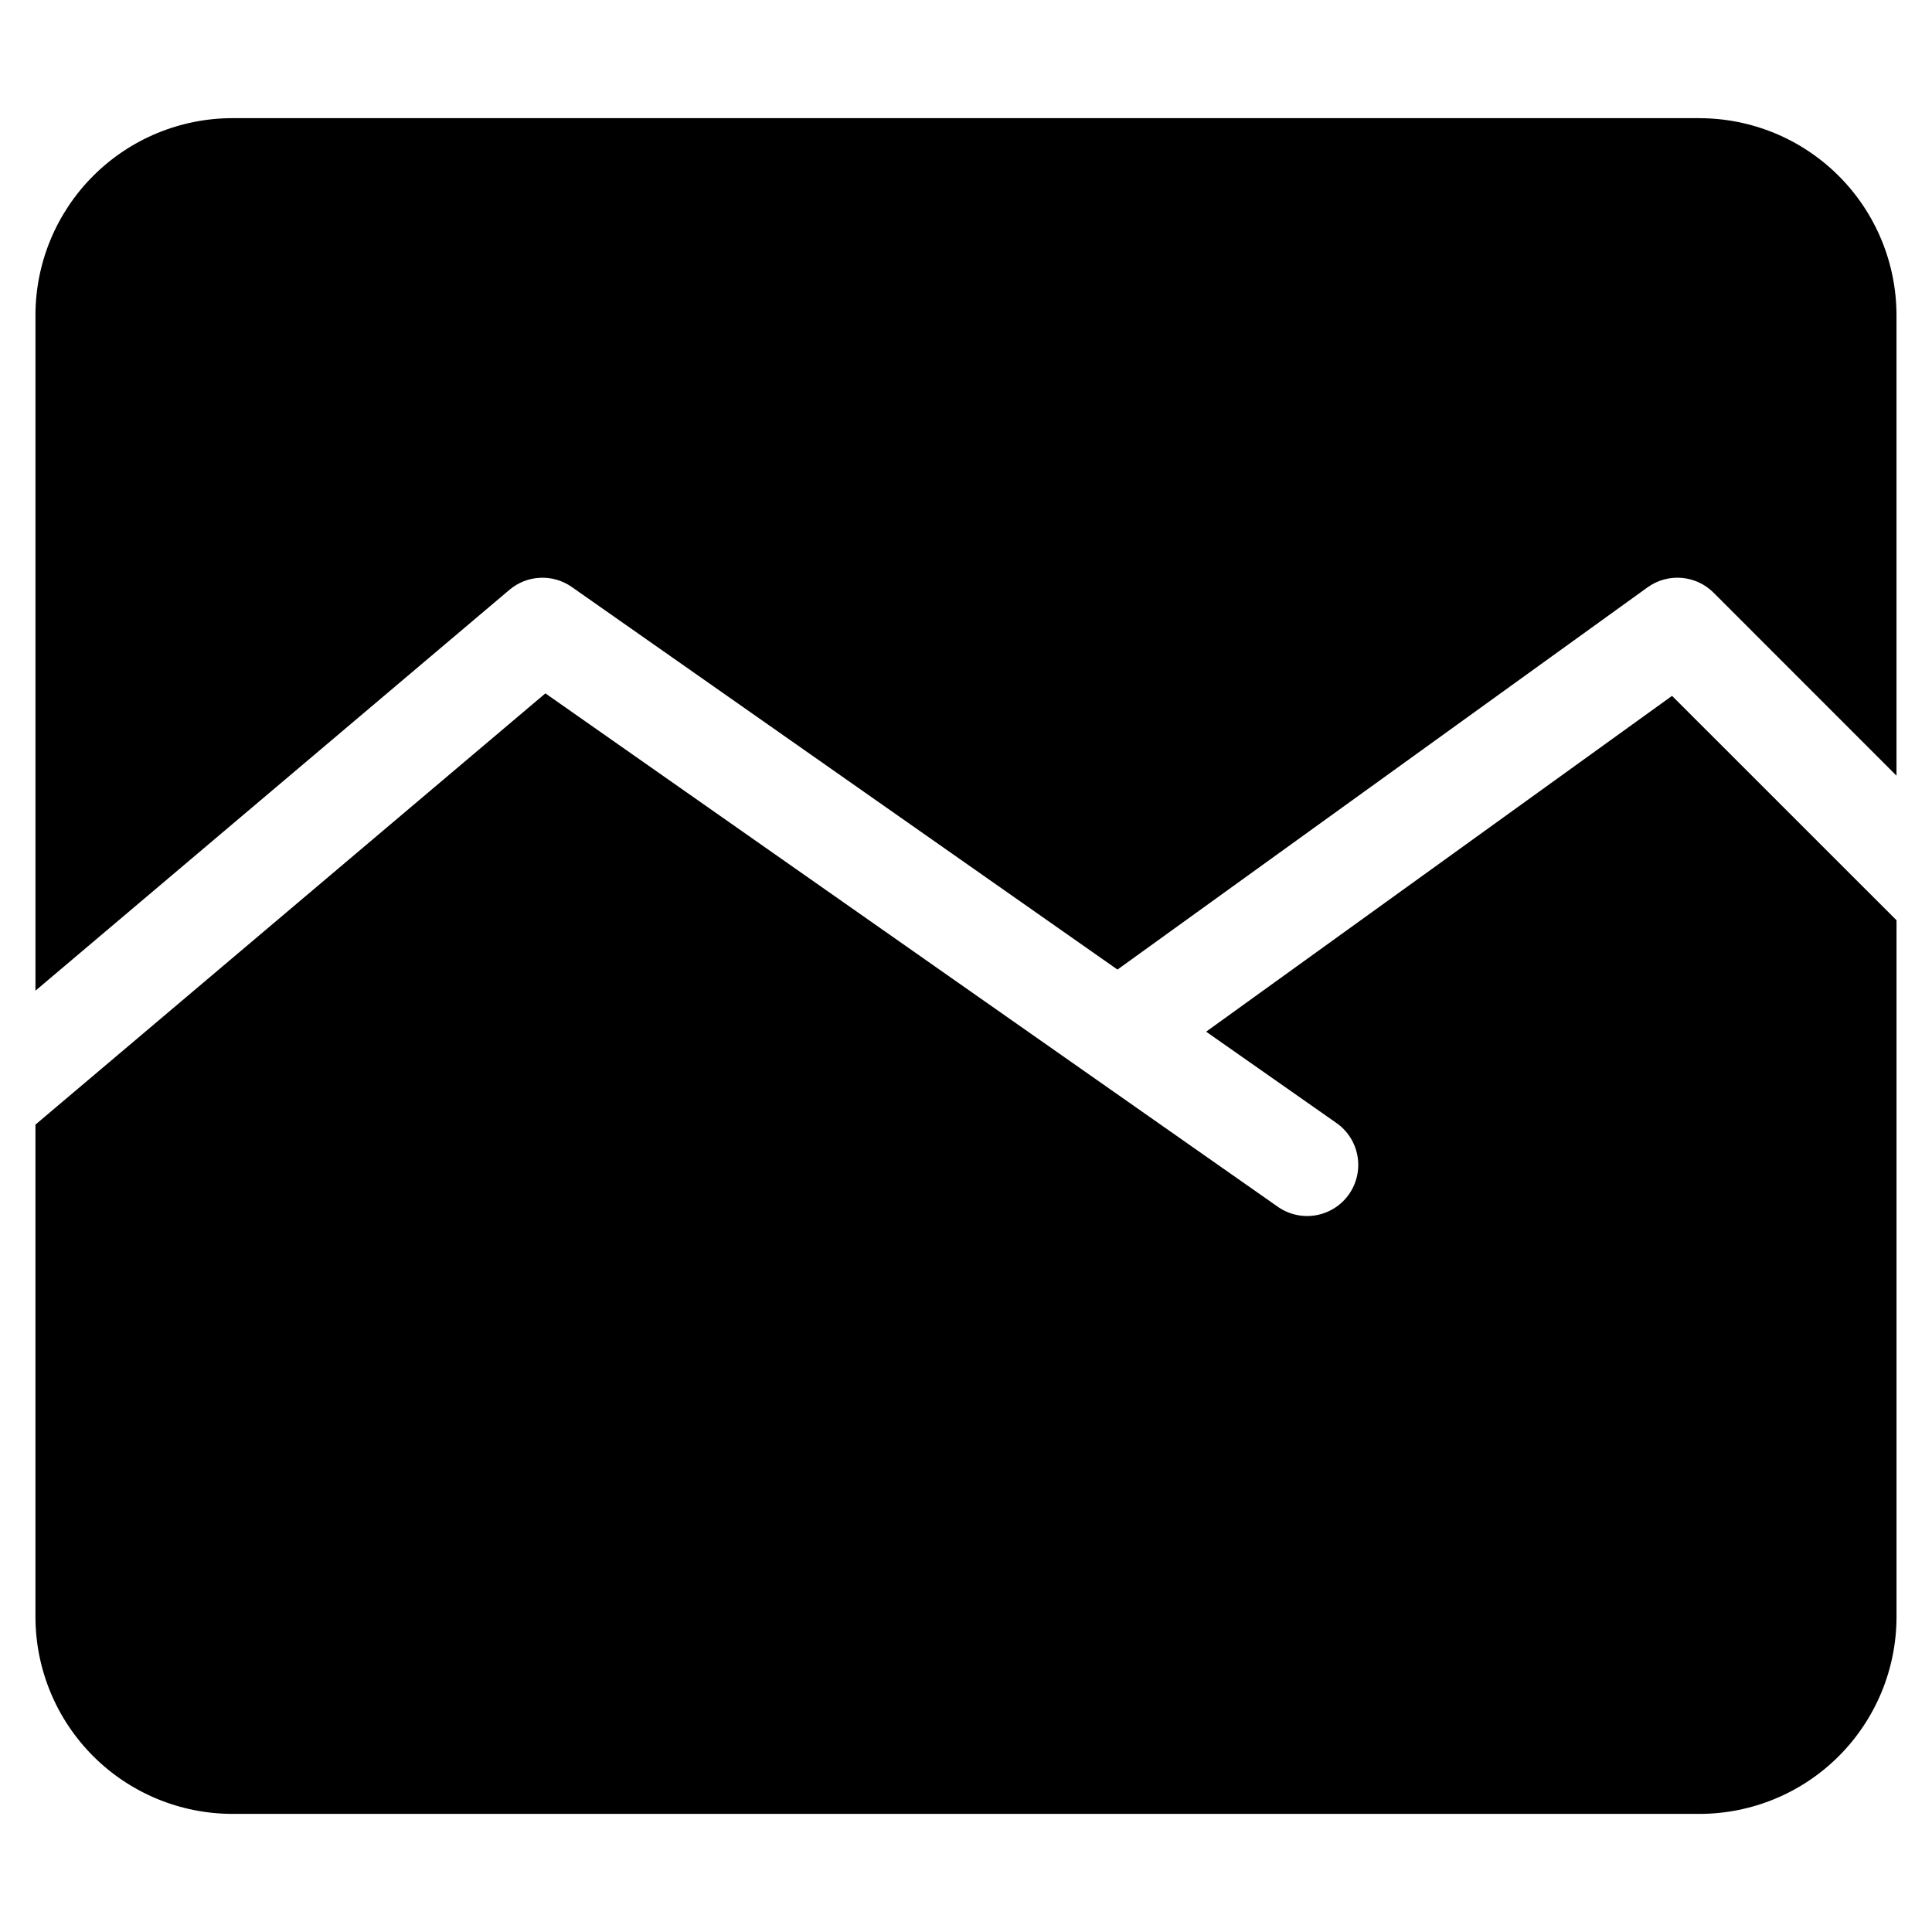
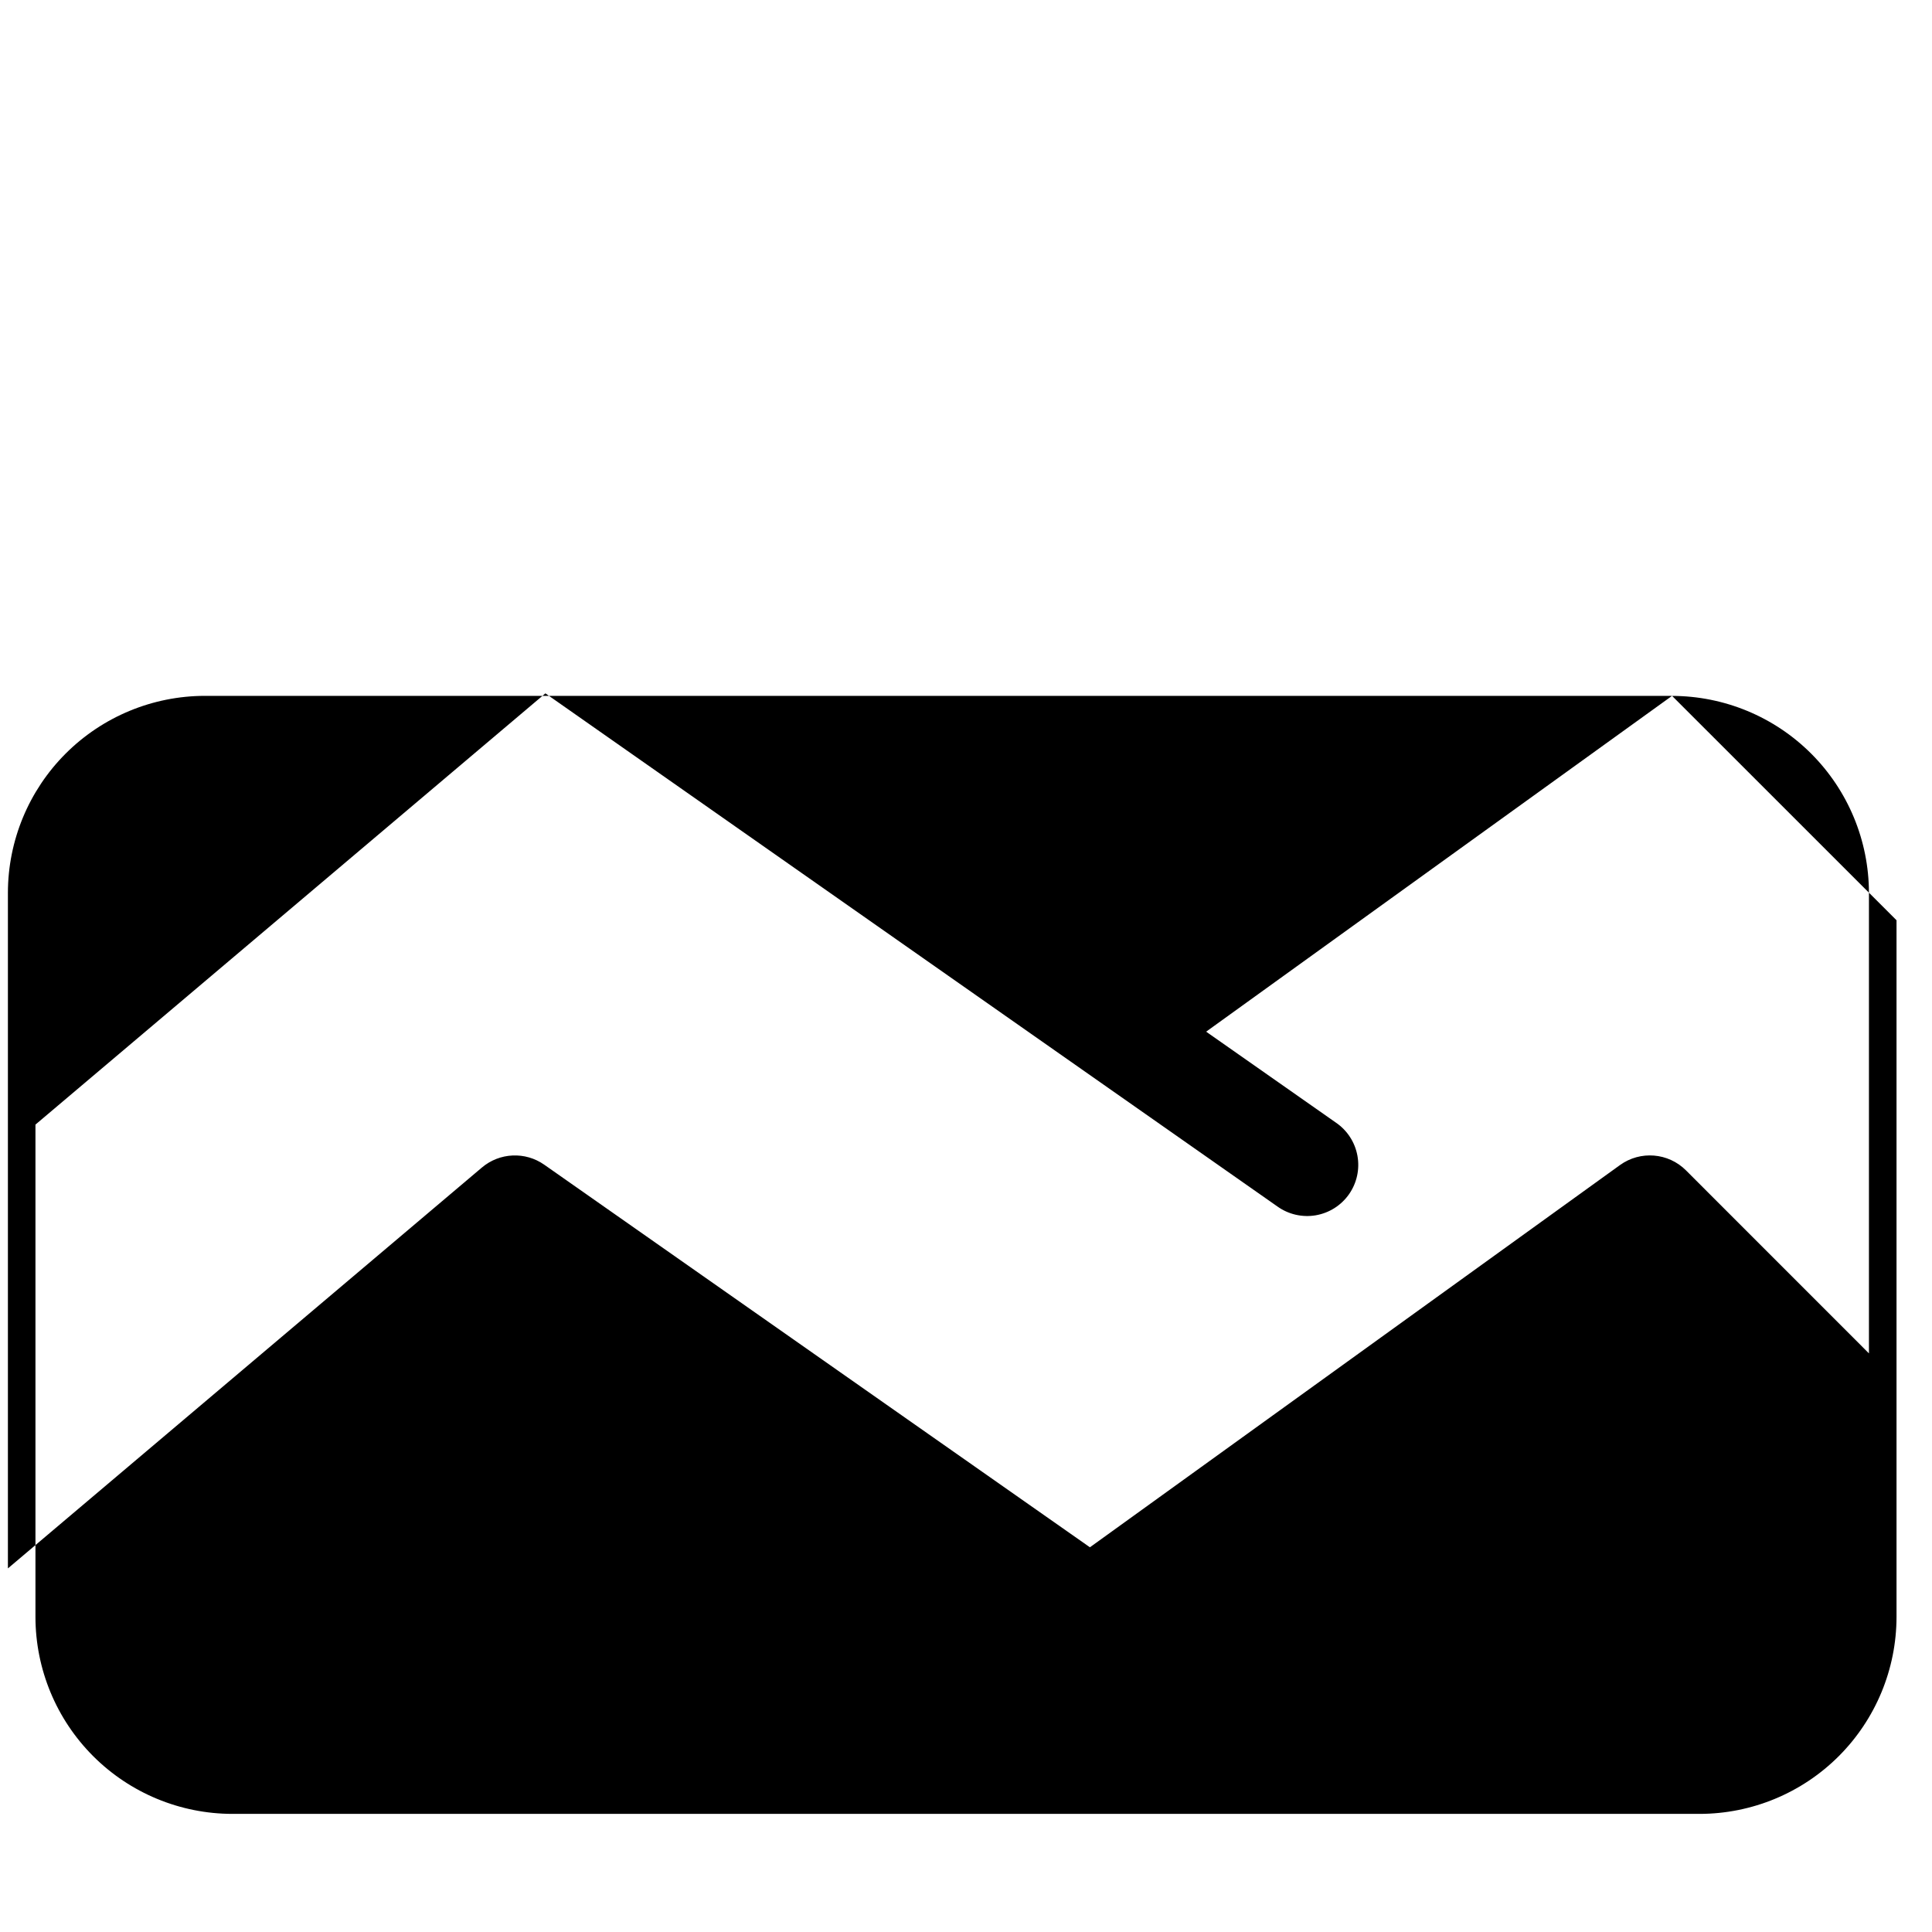
<svg xmlns="http://www.w3.org/2000/svg" fill="#000000" width="800px" height="800px" version="1.1" viewBox="144 144 512 512">
-   <path d="m587.11 328.41 59.488 59.469v184.64c-0.02 13.836-5.523 27.098-15.305 36.883-9.781 9.781-23.047 15.281-36.883 15.297h-388.83c-13.836-0.016-27.098-5.516-36.883-15.297-9.781-9.785-15.285-23.047-15.301-36.883v-130.49l135.14-114.28 193.96 135.96c2.938 2.113 6.606 2.965 10.176 2.359 3.57-0.609 6.75-2.617 8.828-5.582 2.078-2.969 2.883-6.641 2.234-10.203-0.648-3.566-2.695-6.719-5.684-8.762l-34.41-24.117zm7.301-153.1h-388.83c-13.836 0.016-27.098 5.519-36.883 15.301-9.781 9.781-15.285 23.043-15.301 36.879v179.05l125.61-106.23c4.695-3.977 11.484-4.285 16.523-0.754l144.61 101.39 140.47-101.29c5.391-3.887 12.805-3.289 17.5 1.41l48.48 48.496v-122.06c-0.02-13.836-5.523-27.098-15.305-36.879s-23.047-15.285-36.883-15.301z" />
+   <path d="m587.11 328.41 59.488 59.469v184.64c-0.02 13.836-5.523 27.098-15.305 36.883-9.781 9.781-23.047 15.281-36.883 15.297h-388.83c-13.836-0.016-27.098-5.516-36.883-15.297-9.781-9.785-15.285-23.047-15.301-36.883v-130.49l135.14-114.28 193.96 135.96c2.938 2.113 6.606 2.965 10.176 2.359 3.57-0.609 6.75-2.617 8.828-5.582 2.078-2.969 2.883-6.641 2.234-10.203-0.648-3.566-2.695-6.719-5.684-8.762l-34.41-24.117zh-388.83c-13.836 0.016-27.098 5.519-36.883 15.301-9.781 9.781-15.285 23.043-15.301 36.879v179.05l125.61-106.23c4.695-3.977 11.484-4.285 16.523-0.754l144.61 101.39 140.47-101.29c5.391-3.887 12.805-3.289 17.5 1.41l48.48 48.496v-122.06c-0.02-13.836-5.523-27.098-15.305-36.879s-23.047-15.285-36.883-15.301z" />
</svg>